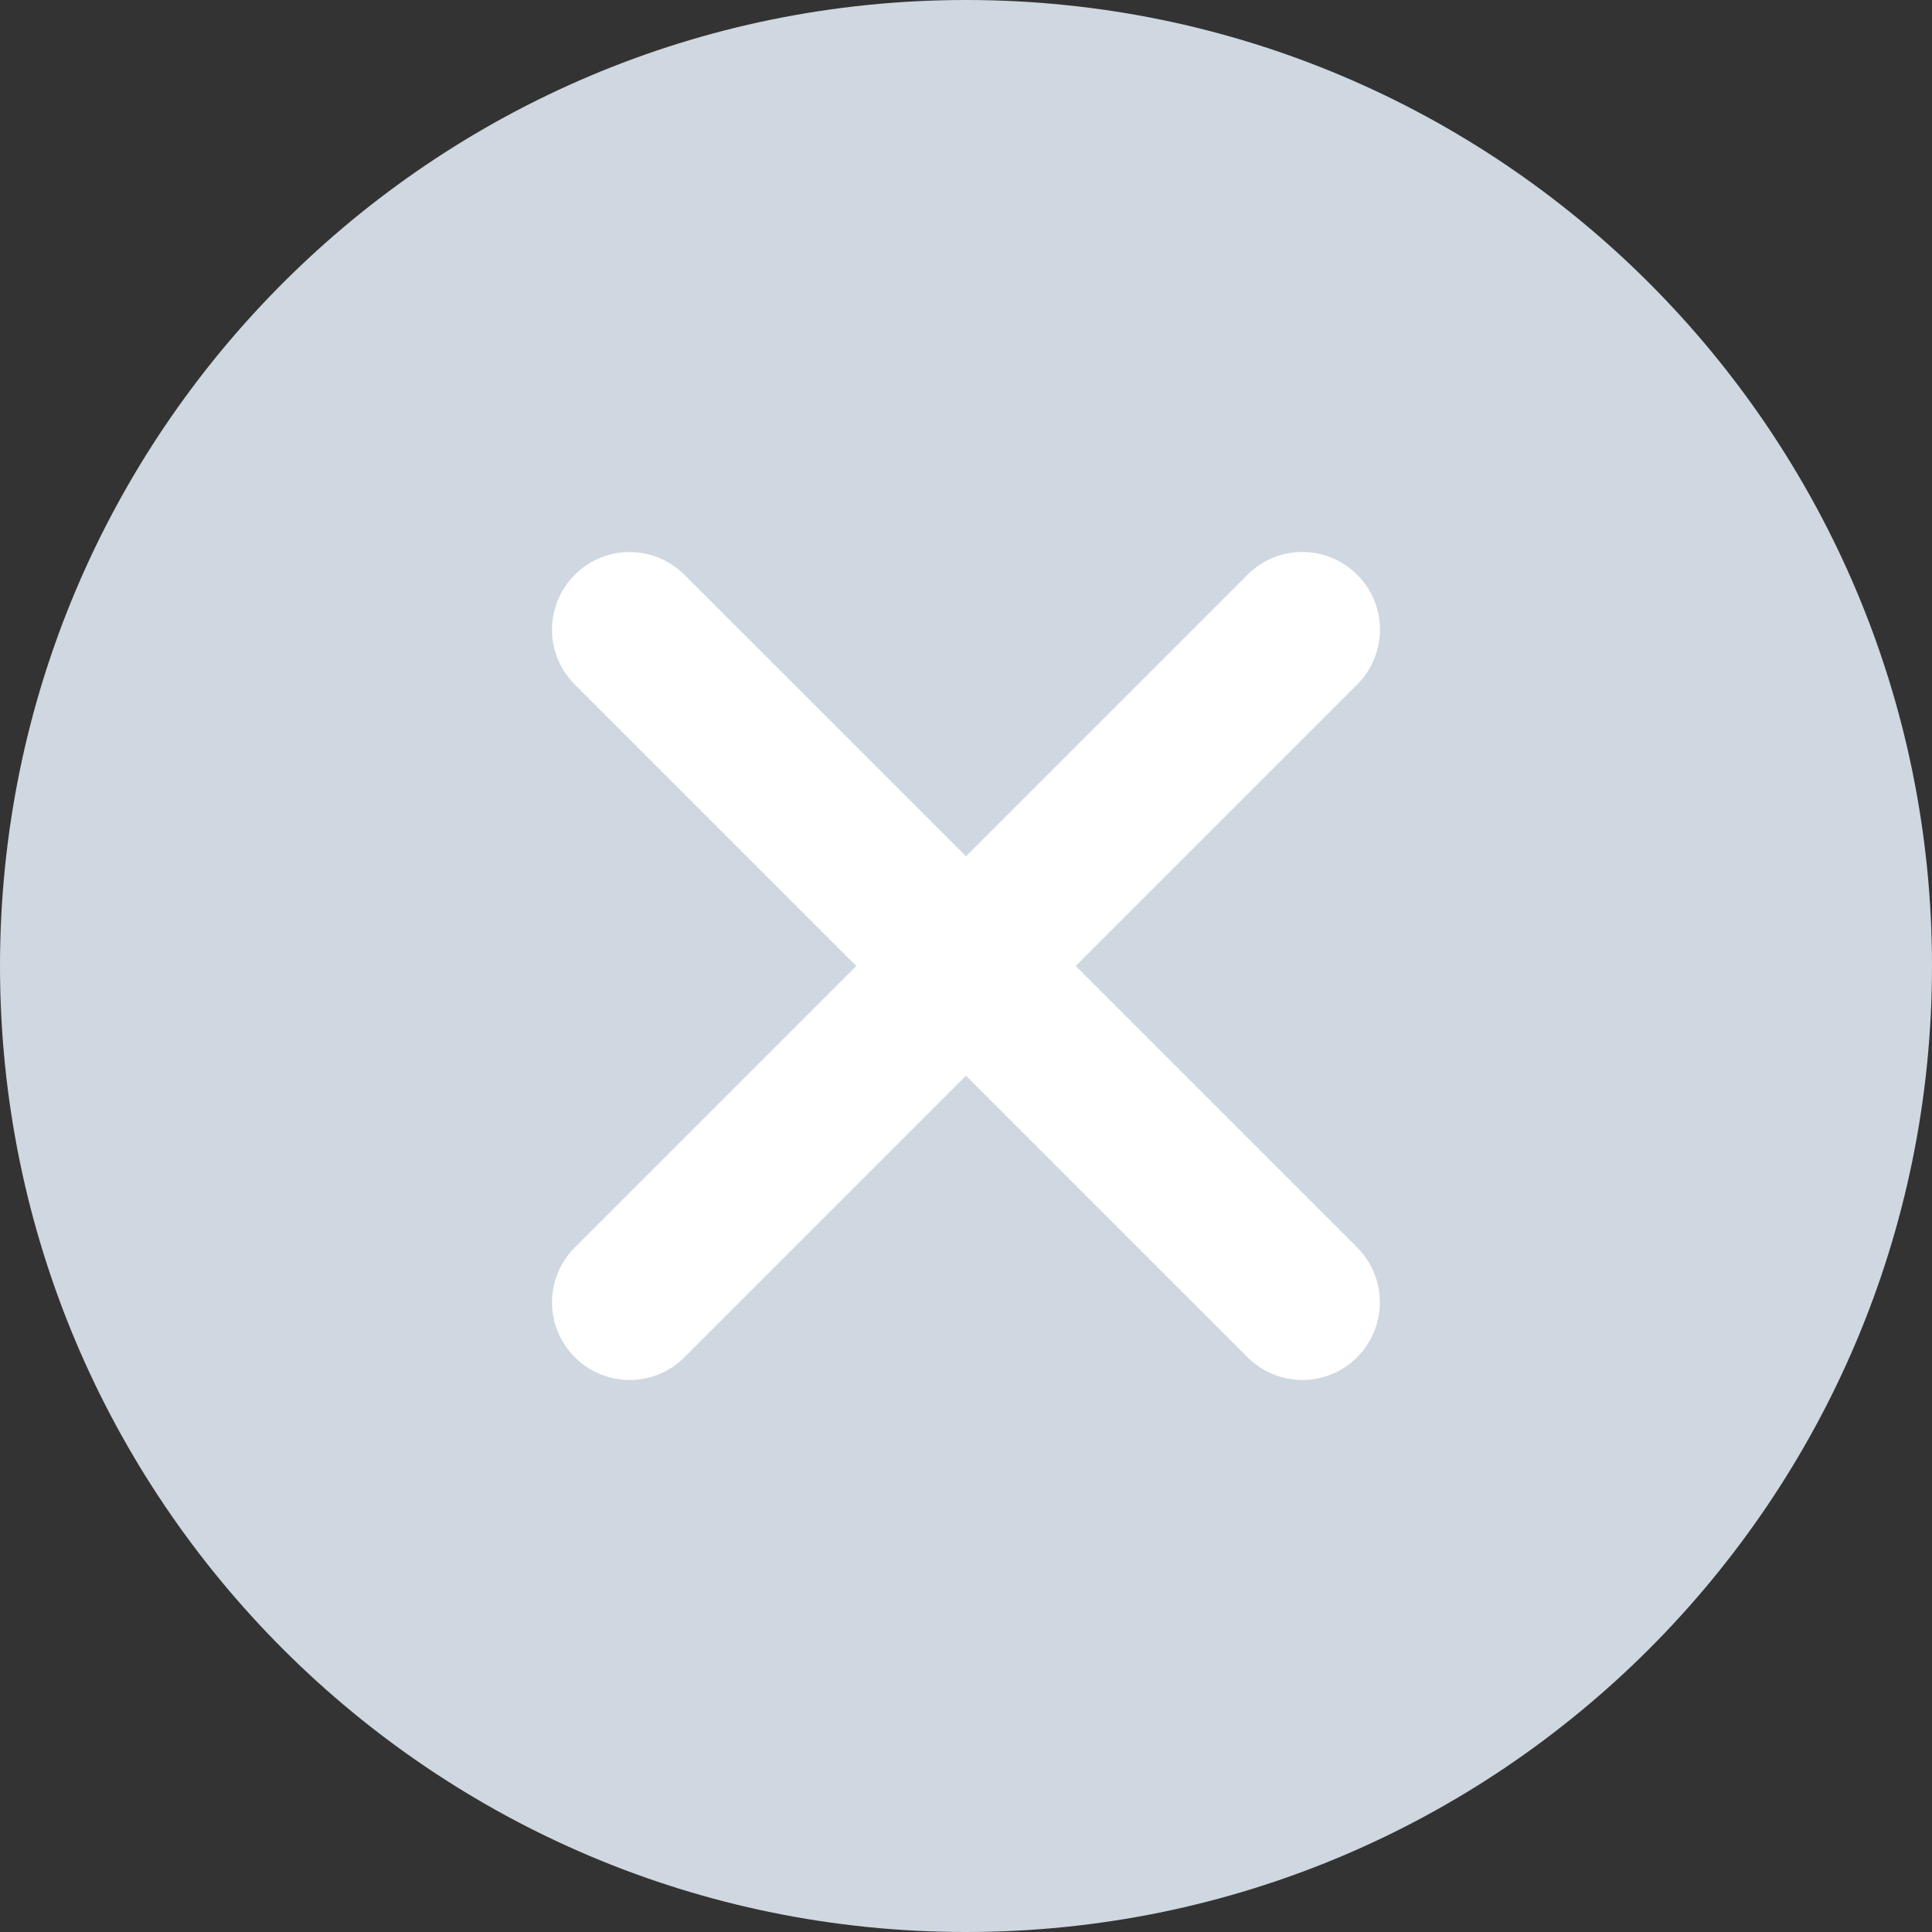
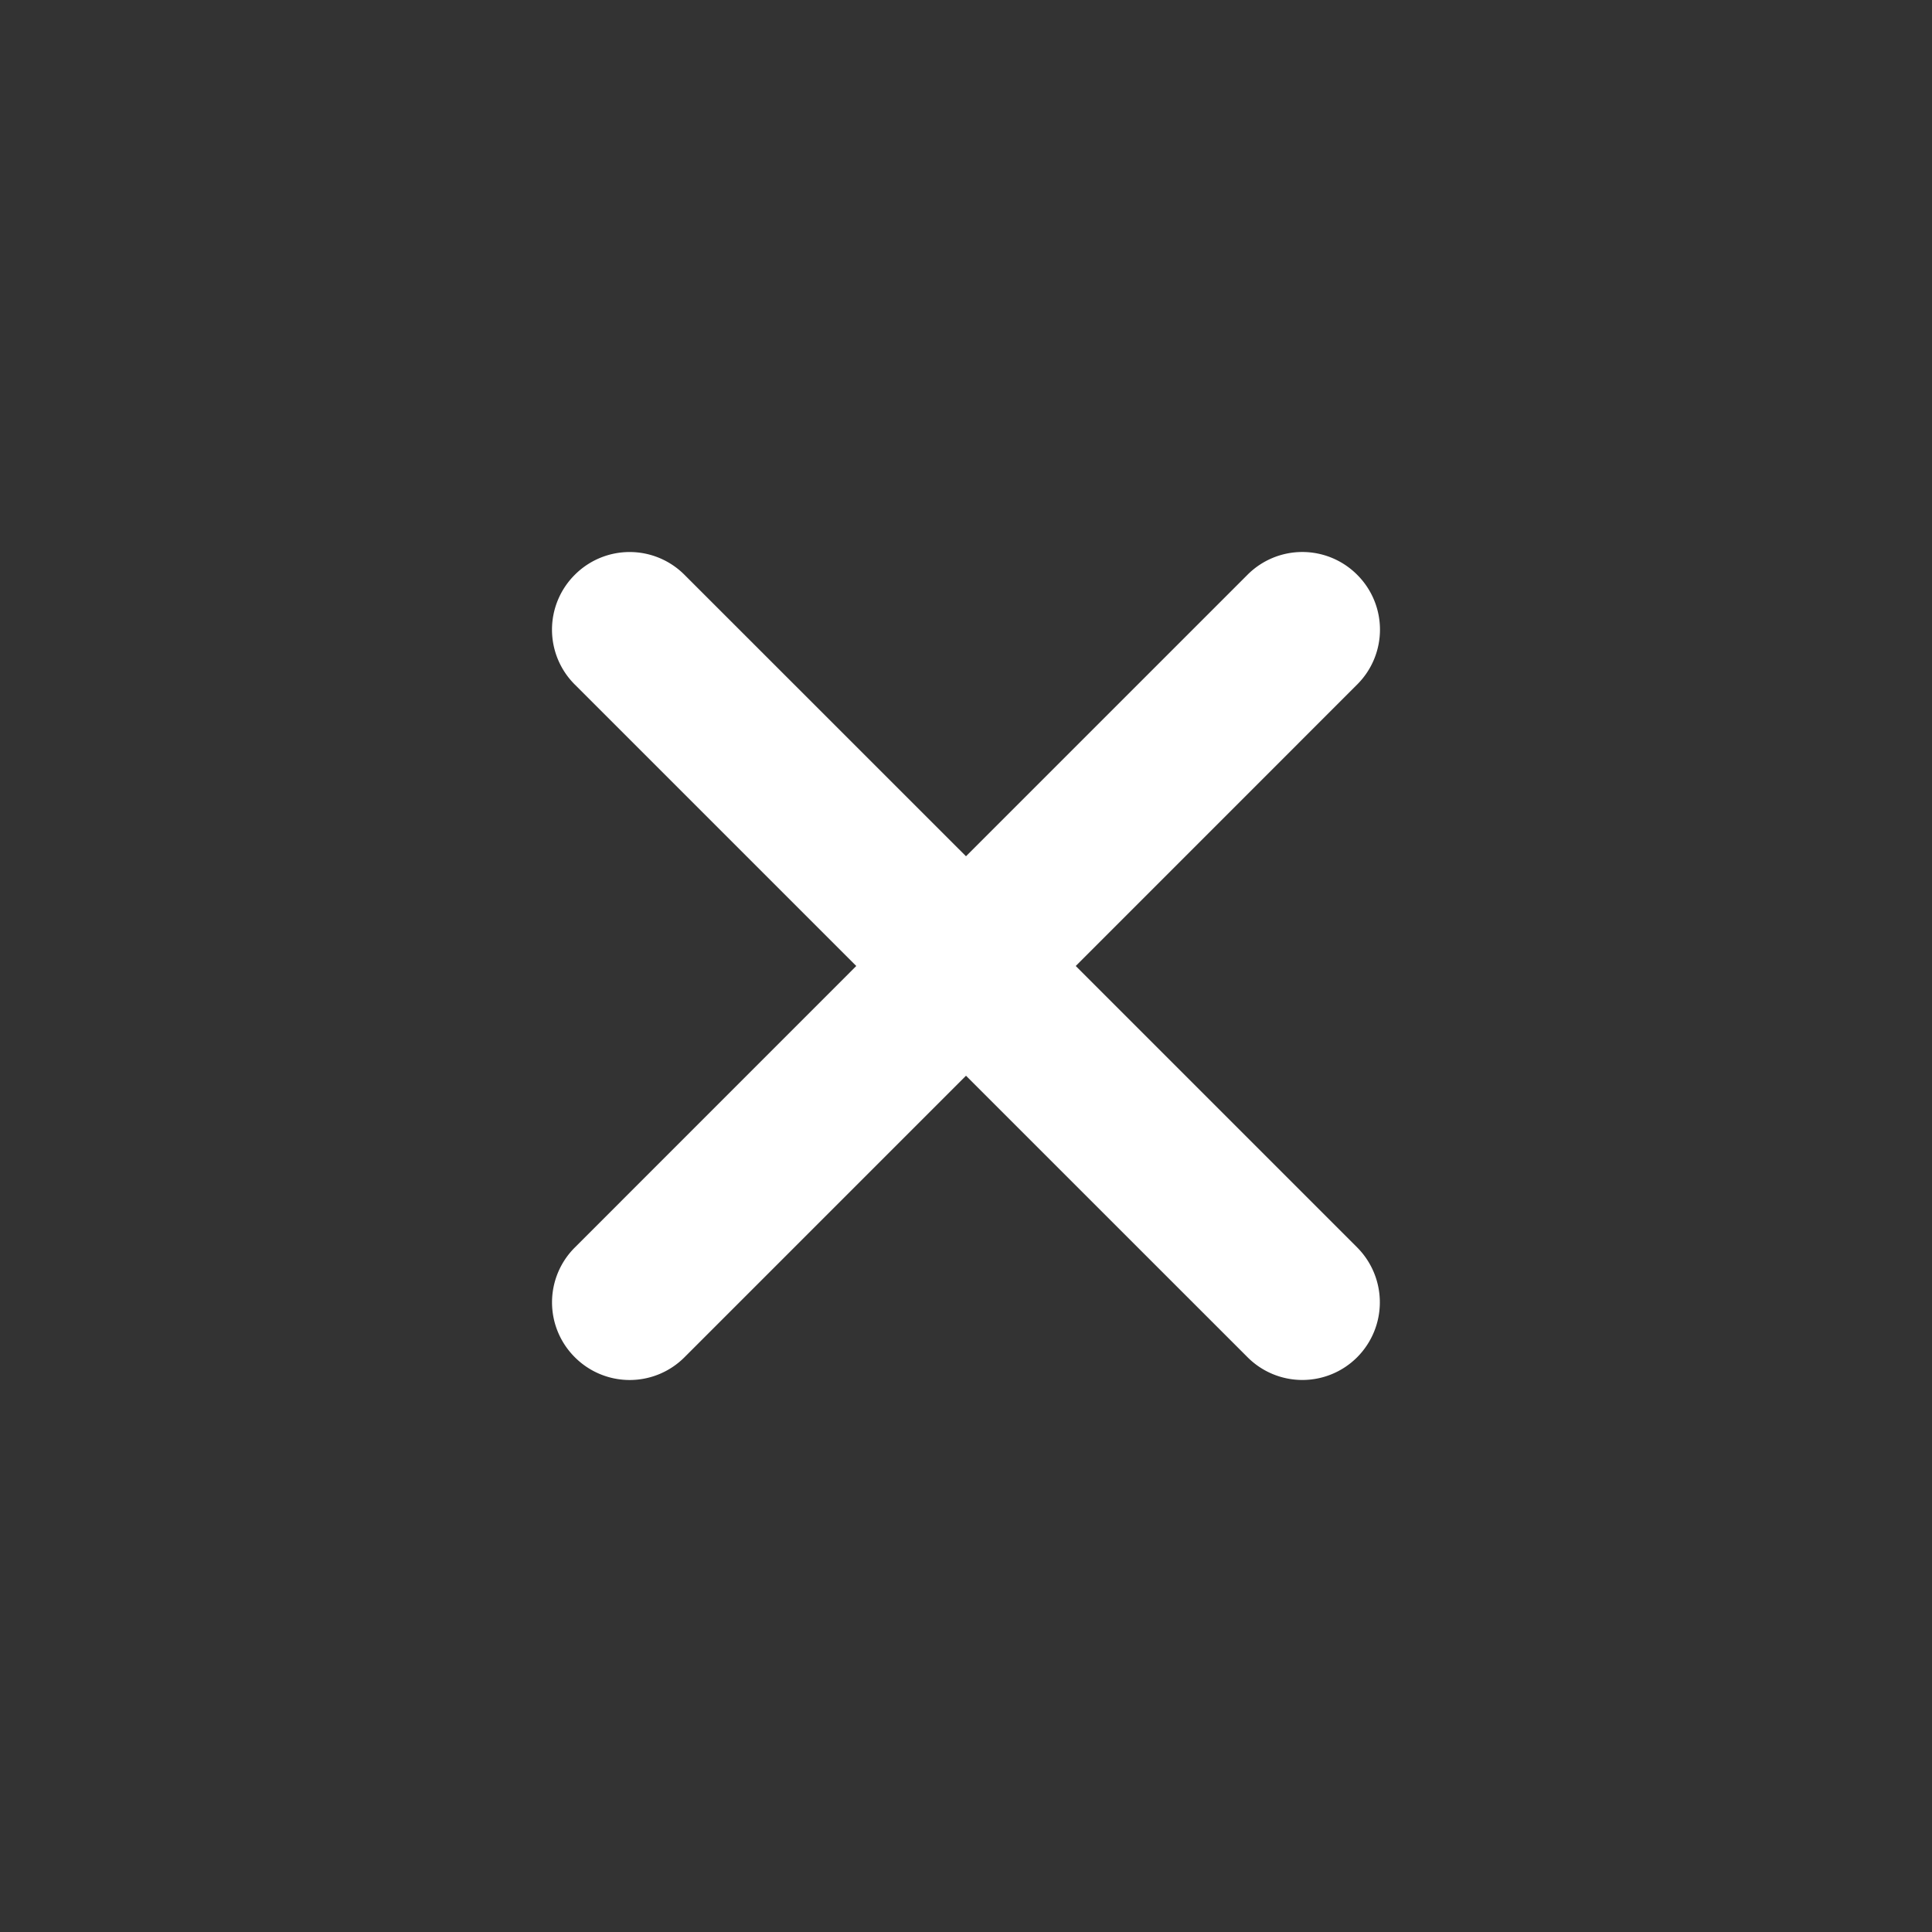
<svg xmlns="http://www.w3.org/2000/svg" xmlns:xlink="http://www.w3.org/1999/xlink" width="30" height="30" viewBox="0 0 30 30">
  <rect x="0" y="0" width="30" height="30" fill="#333333" stroke="none" />
  <defs>
-     <path id="a" d="M15 30c8.284 0 15-6.716 15-15 0-8.284-6.716-15-15-15C6.716 0 0 6.716 0 15c0 8.284 6.716 15 15 15z" />
-   </defs>
+     </defs>
  <g fill="none" fill-rule="evenodd">
    <use fill="#CFD7E0" xlink:href="#a" />
    <path fill="#FFF" d="M21.075 19.371L16.704 15l4.37-4.371a1.202 1.202 0 0 0 0-1.704 1.202 1.202 0 0 0-1.703 0L15 13.296l-4.371-4.37a1.202 1.202 0 0 0-1.704 0 1.202 1.202 0 0 0 0 1.703L13.296 15l-4.37 4.371a1.202 1.202 0 0 0 0 1.704 1.202 1.202 0 0 0 1.703 0L15 16.704l4.371 4.37a1.202 1.202 0 0 0 1.704 0 1.208 1.208 0 0 0 0-1.703z" />
  </g>
</svg>